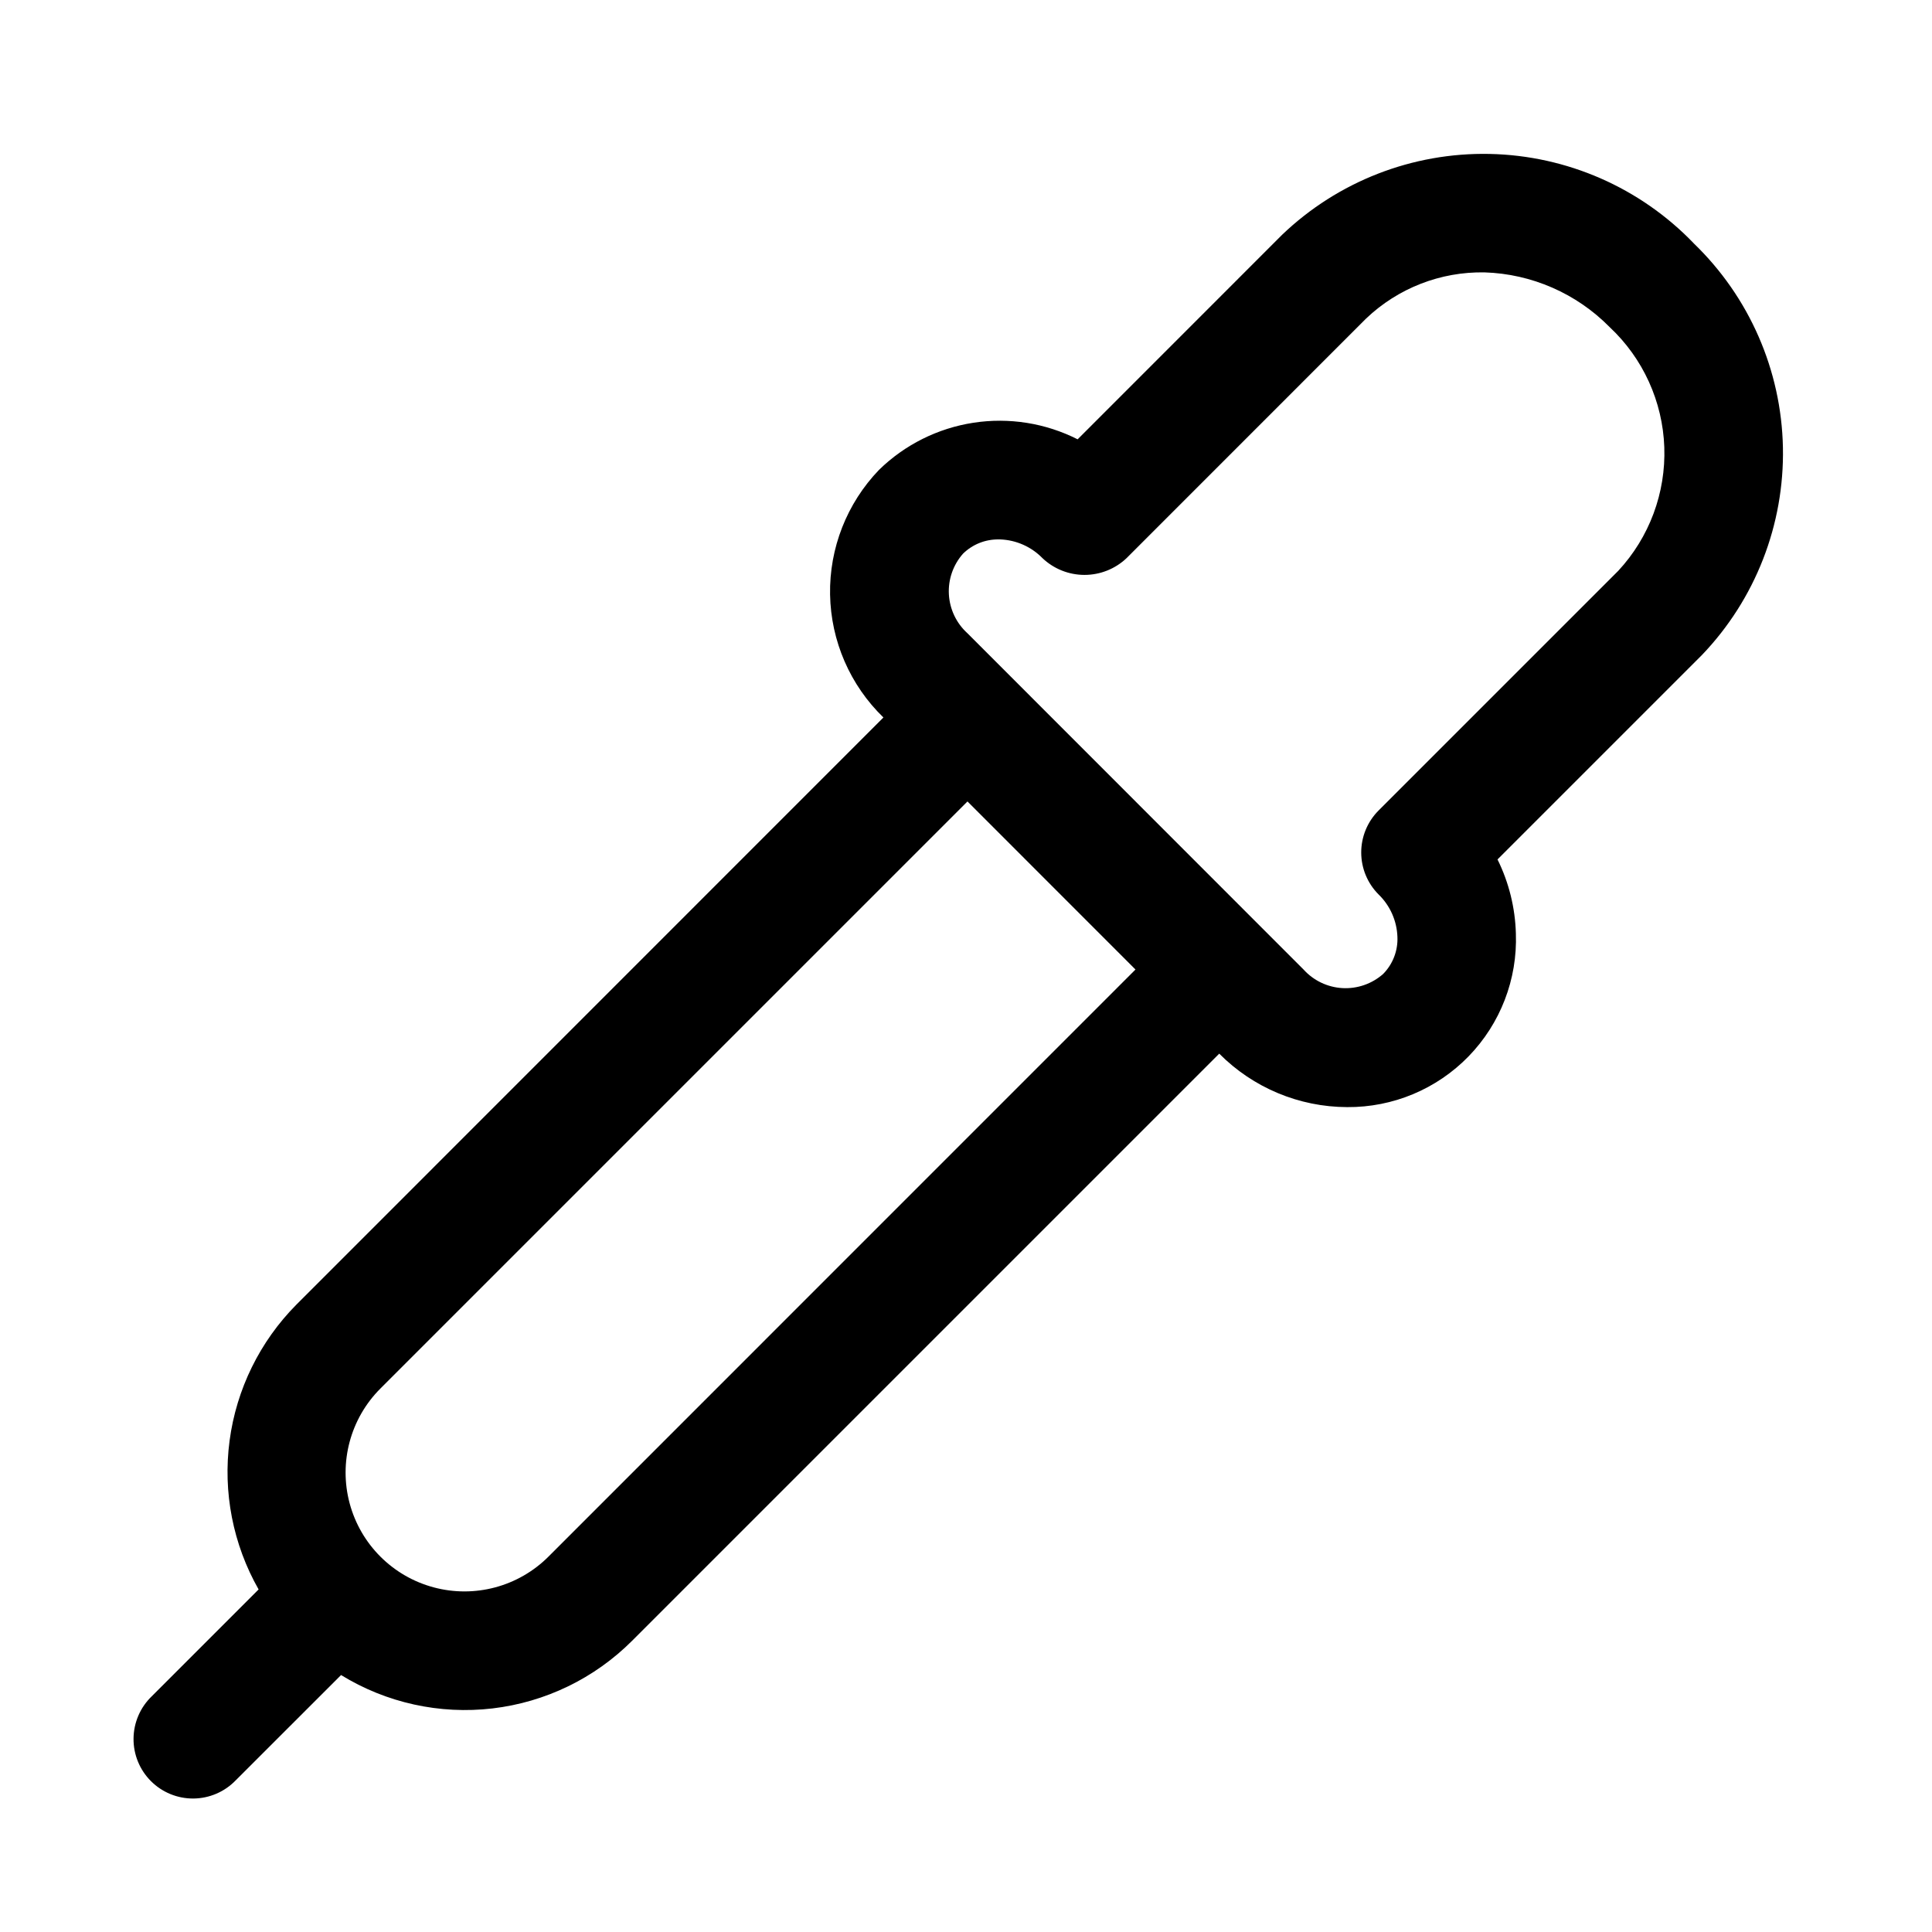
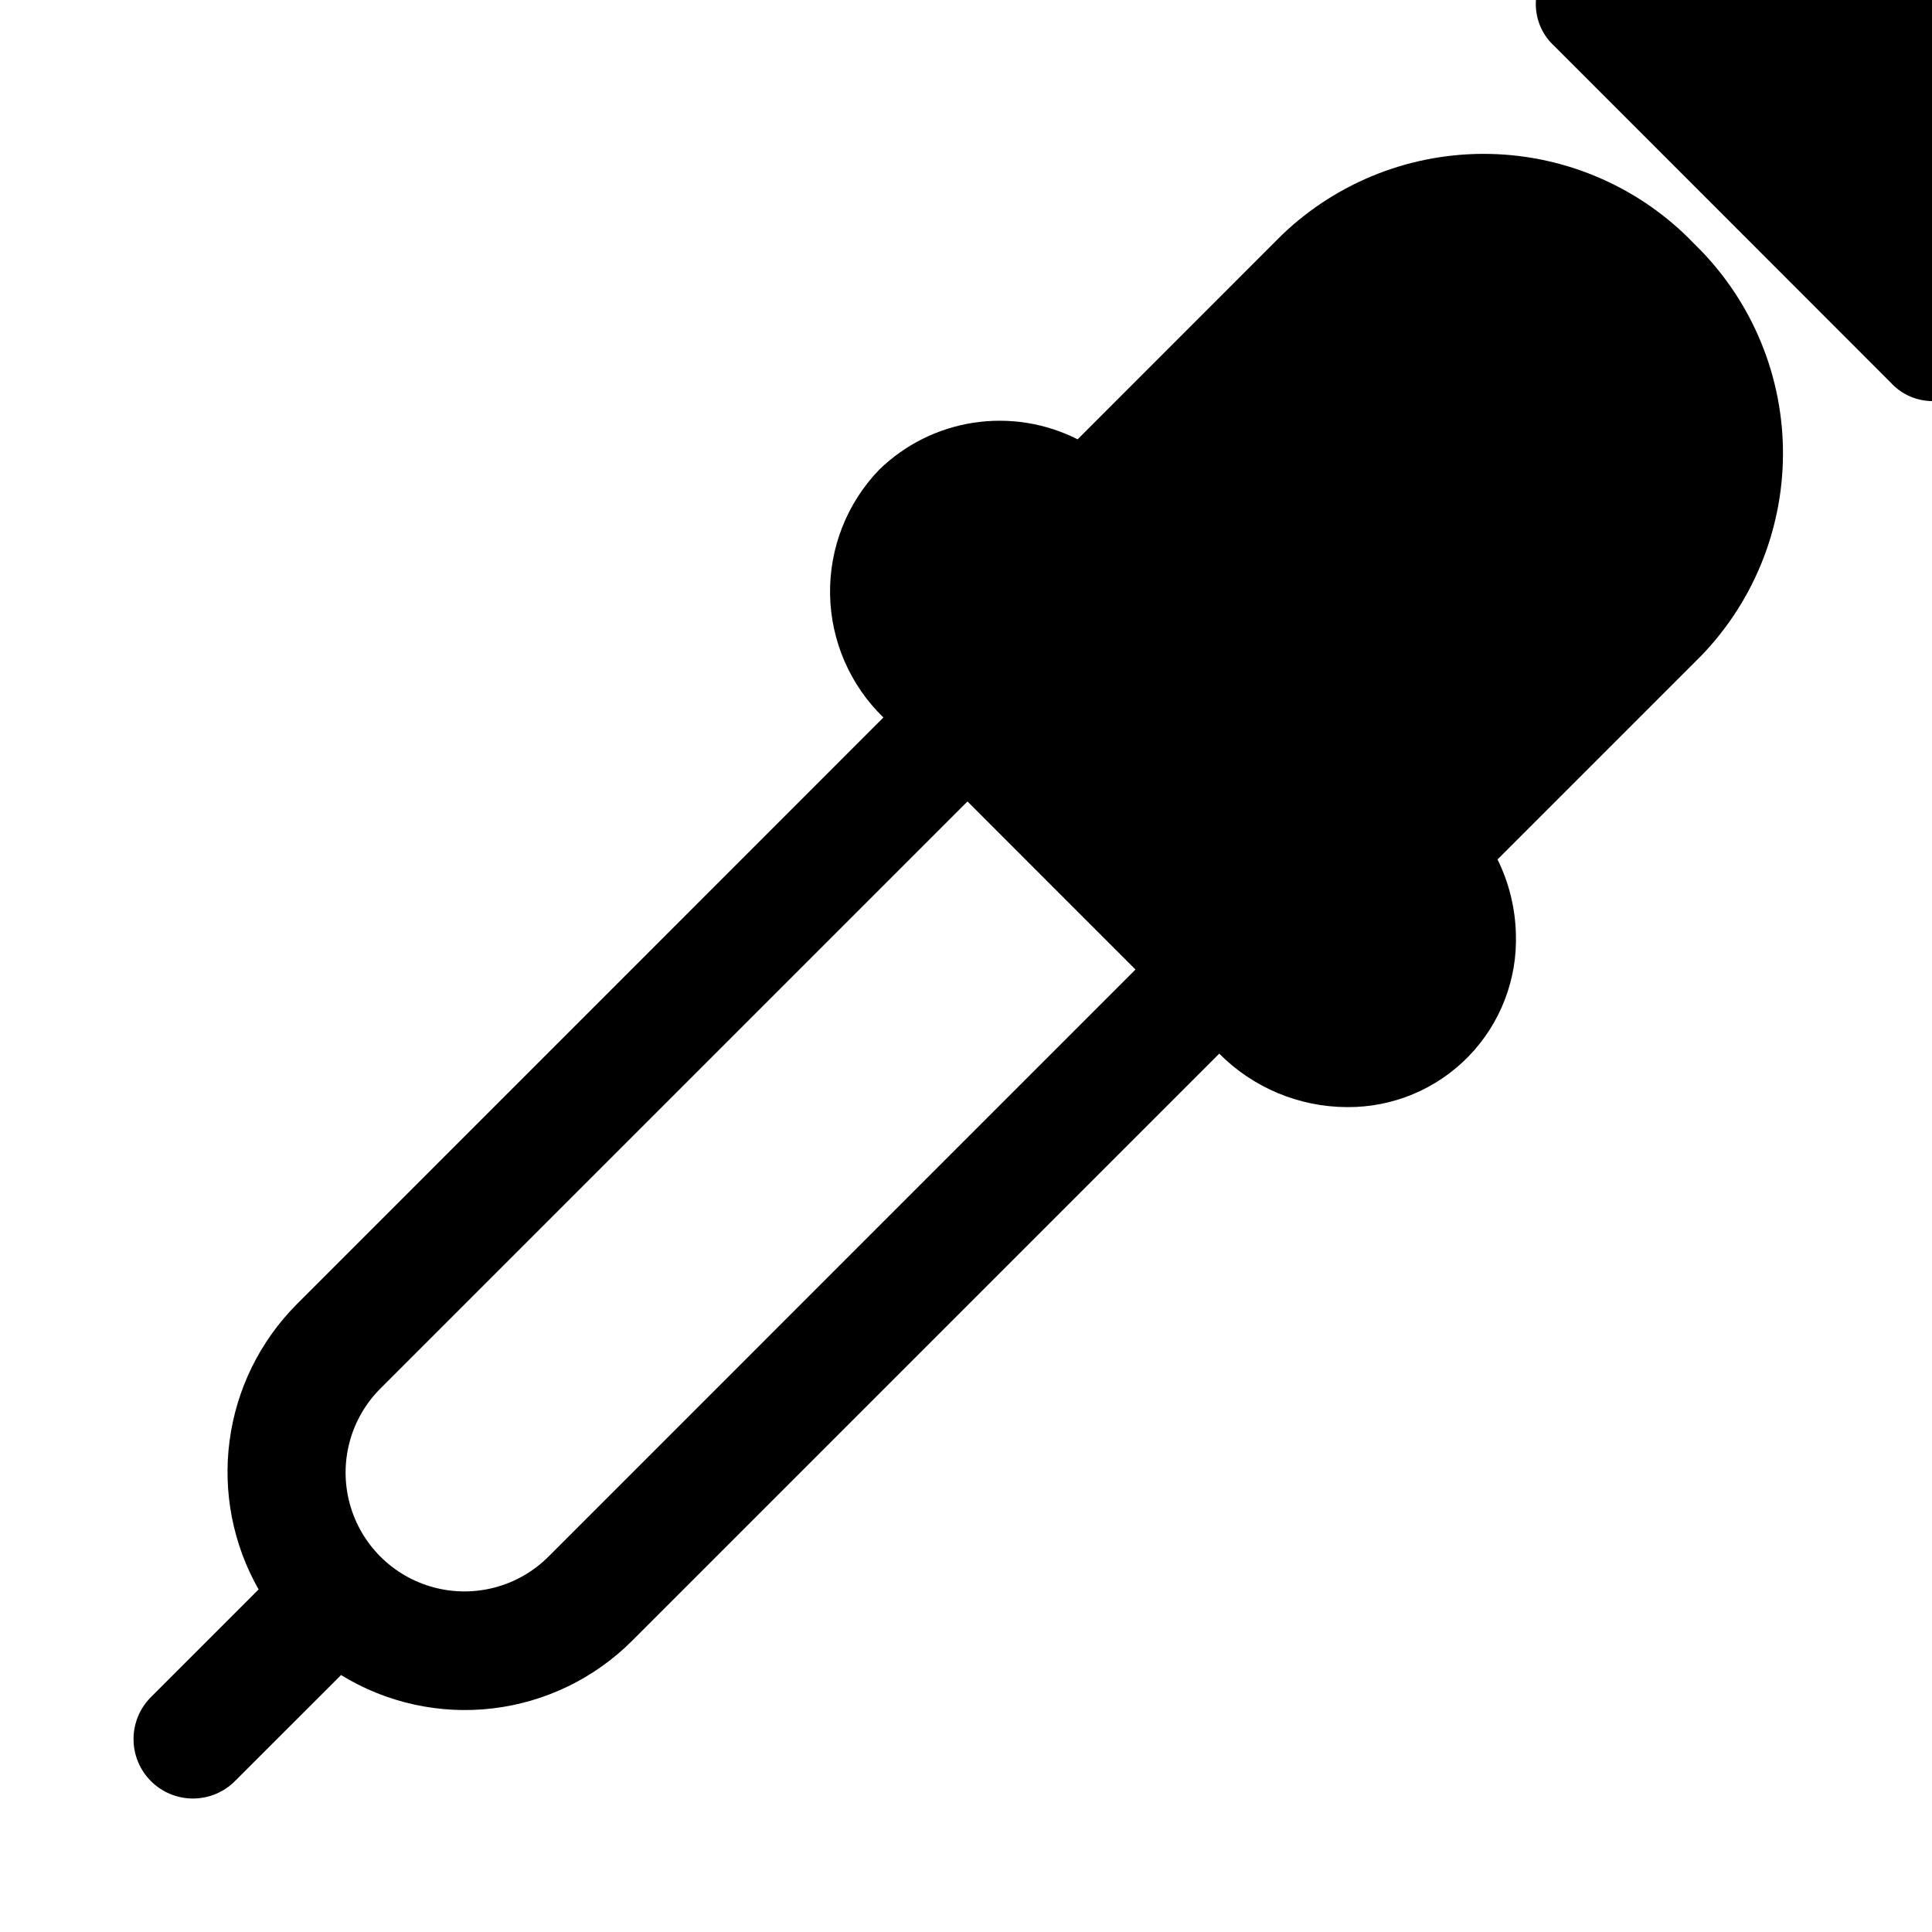
<svg xmlns="http://www.w3.org/2000/svg" fill="#000000" width="800px" height="800px" version="1.1" viewBox="144 144 512 512">
-   <path d="m592.85 208.47c-14.176-14.738-33.617-23.25-54.062-23.676-20.441-0.426-40.219 7.273-54.996 21.406l-54.207 54.223c-8.52-4.309-18.176-5.844-27.613-4.394s-18.188 5.816-25.02 12.488c-8.527 8.867-13.191 20.754-12.973 33.051 0.219 12.301 5.301 24.012 14.137 32.57l-155.57 155.6c-9.68 9.766-15.895 22.426-17.703 36.055-1.809 13.629 0.891 27.473 7.691 39.422l-28.34 28.34c-3.039 2.934-4.769 6.965-4.805 11.188-0.039 4.223 1.621 8.285 4.609 11.27 2.984 2.988 7.047 4.648 11.27 4.613 4.223-0.039 8.254-1.77 11.188-4.809l27.93-27.914c12.008 7.379 26.156 10.496 40.152 8.844 14-1.652 27.031-7.973 36.992-17.941l155.58-155.58h0.004c8.969 9.035 21.164 14.133 33.895 14.168 12.109 0.094 23.734-4.766 32.176-13.445 8.441-8.684 12.973-20.441 12.539-32.543-0.184-6.824-1.844-13.527-4.867-19.648l54.191-54.191c14.145-14.773 21.855-34.551 21.445-55-0.414-20.449-8.918-39.902-23.648-54.09zm-303.5 348.05c-7.953 7.953-19.551 11.062-30.418 8.148-10.871-2.91-19.359-11.398-22.273-22.27-2.91-10.867 0.195-22.465 8.152-30.422l155.58-155.58 44.523 44.539zm283.5-261.24-63.496 63.496c-2.957 2.953-4.617 6.961-4.617 11.137 0 4.18 1.66 8.188 4.617 11.141 3.039 2.953 4.82 6.961 4.977 11.195 0.168 3.676-1.207 7.254-3.793 9.871-2.965 2.617-6.84 3.957-10.785 3.738-3.945-0.223-7.644-1.988-10.297-4.922l-89.066-89.109c-2.934-2.652-4.703-6.356-4.926-10.305-0.223-3.953 1.125-7.828 3.746-10.793 2.519-2.469 5.922-3.828 9.445-3.777h0.41c4.238 0.156 8.25 1.938 11.211 4.973 3.008 2.848 6.992 4.43 11.129 4.43 4.141 0 8.125-1.582 11.133-4.43l63.496-63.512c8.441-8.043 19.715-12.441 31.379-12.23 12.504 0.391 24.379 5.586 33.156 14.5 8.848 8.273 14.059 19.719 14.488 31.828 0.426 12.105-3.961 23.891-12.207 32.77z" />
+   <path d="m592.85 208.47c-14.176-14.738-33.617-23.25-54.062-23.676-20.441-0.426-40.219 7.273-54.996 21.406l-54.207 54.223c-8.52-4.309-18.176-5.844-27.613-4.394s-18.188 5.816-25.02 12.488c-8.527 8.867-13.191 20.754-12.973 33.051 0.219 12.301 5.301 24.012 14.137 32.57l-155.57 155.6c-9.68 9.766-15.895 22.426-17.703 36.055-1.809 13.629 0.891 27.473 7.691 39.422l-28.34 28.34c-3.039 2.934-4.769 6.965-4.805 11.188-0.039 4.223 1.621 8.285 4.609 11.27 2.984 2.988 7.047 4.648 11.27 4.613 4.223-0.039 8.254-1.77 11.188-4.809l27.93-27.914c12.008 7.379 26.156 10.496 40.152 8.844 14-1.652 27.031-7.973 36.992-17.941l155.58-155.58h0.004c8.969 9.035 21.164 14.133 33.895 14.168 12.109 0.094 23.734-4.766 32.176-13.445 8.441-8.684 12.973-20.441 12.539-32.543-0.184-6.824-1.844-13.527-4.867-19.648l54.191-54.191c14.145-14.773 21.855-34.551 21.445-55-0.414-20.449-8.918-39.902-23.648-54.09zm-303.5 348.05c-7.953 7.953-19.551 11.062-30.418 8.148-10.871-2.91-19.359-11.398-22.273-22.27-2.91-10.867 0.195-22.465 8.152-30.422l155.58-155.58 44.523 44.539m283.5-261.24-63.496 63.496c-2.957 2.953-4.617 6.961-4.617 11.137 0 4.18 1.66 8.188 4.617 11.141 3.039 2.953 4.82 6.961 4.977 11.195 0.168 3.676-1.207 7.254-3.793 9.871-2.965 2.617-6.84 3.957-10.785 3.738-3.945-0.223-7.644-1.988-10.297-4.922l-89.066-89.109c-2.934-2.652-4.703-6.356-4.926-10.305-0.223-3.953 1.125-7.828 3.746-10.793 2.519-2.469 5.922-3.828 9.445-3.777h0.41c4.238 0.156 8.25 1.938 11.211 4.973 3.008 2.848 6.992 4.43 11.129 4.43 4.141 0 8.125-1.582 11.133-4.43l63.496-63.512c8.441-8.043 19.715-12.441 31.379-12.23 12.504 0.391 24.379 5.586 33.156 14.5 8.848 8.273 14.059 19.719 14.488 31.828 0.426 12.105-3.961 23.891-12.207 32.77z" />
</svg>